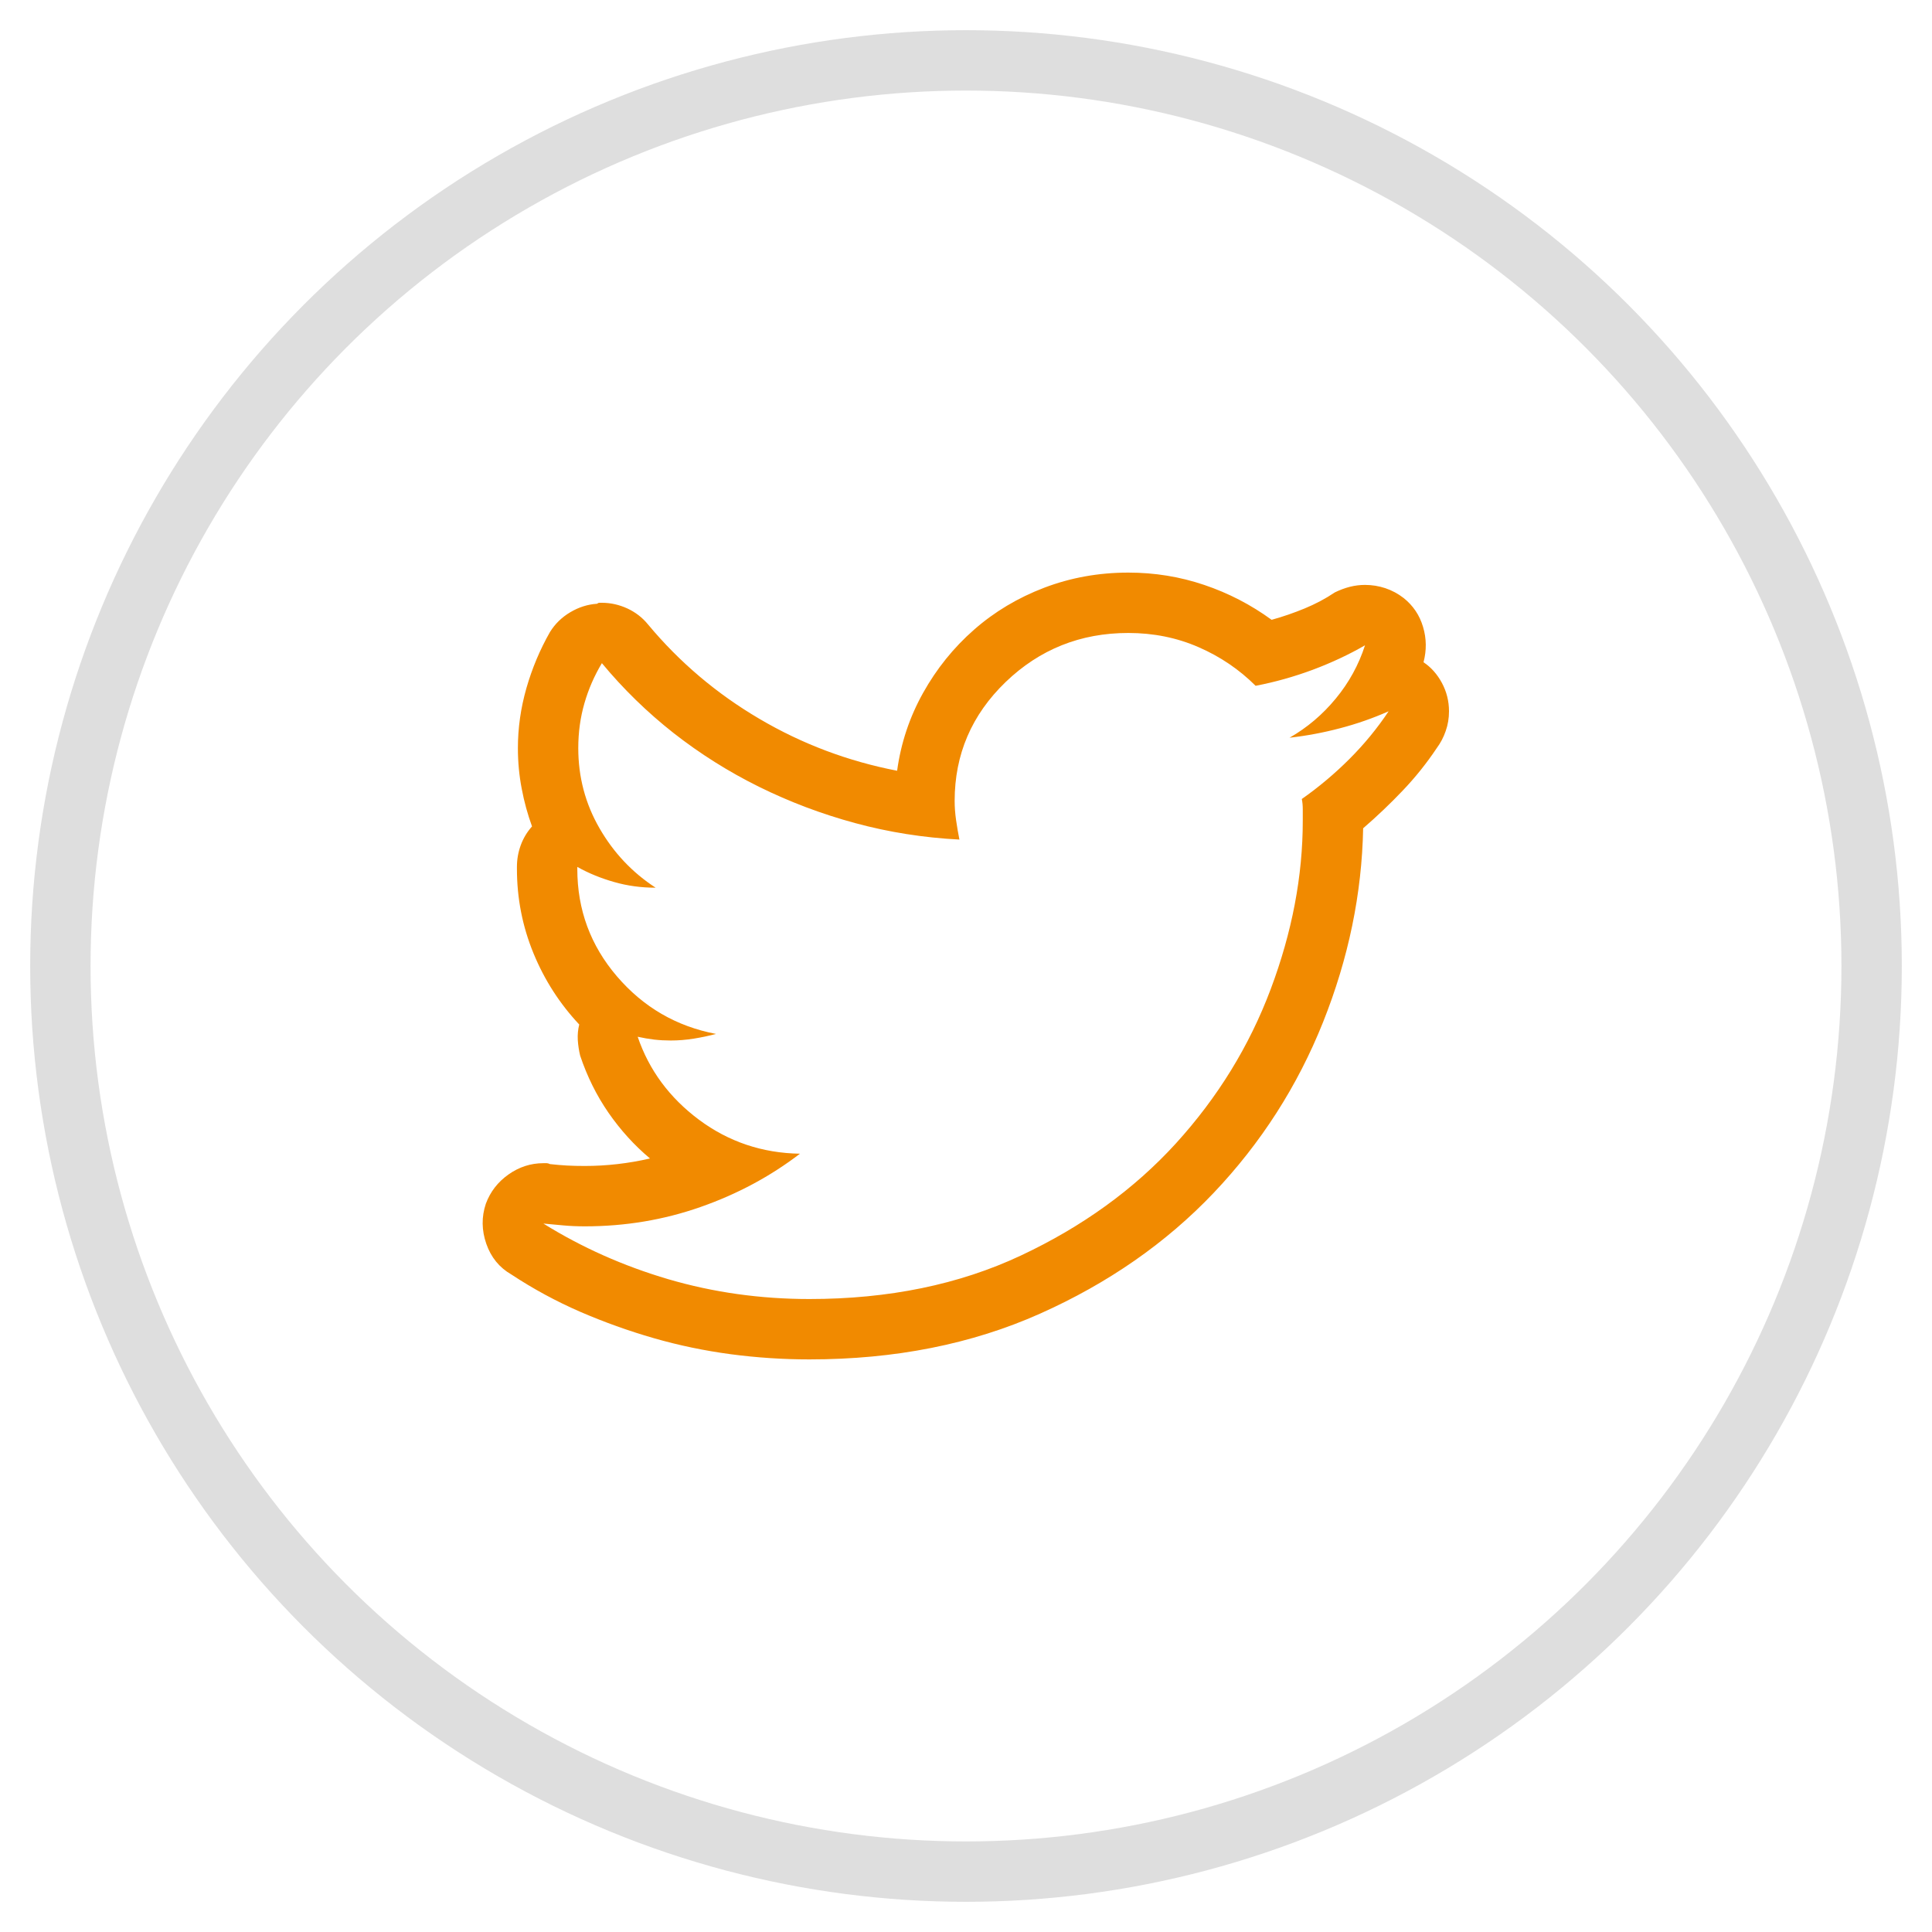
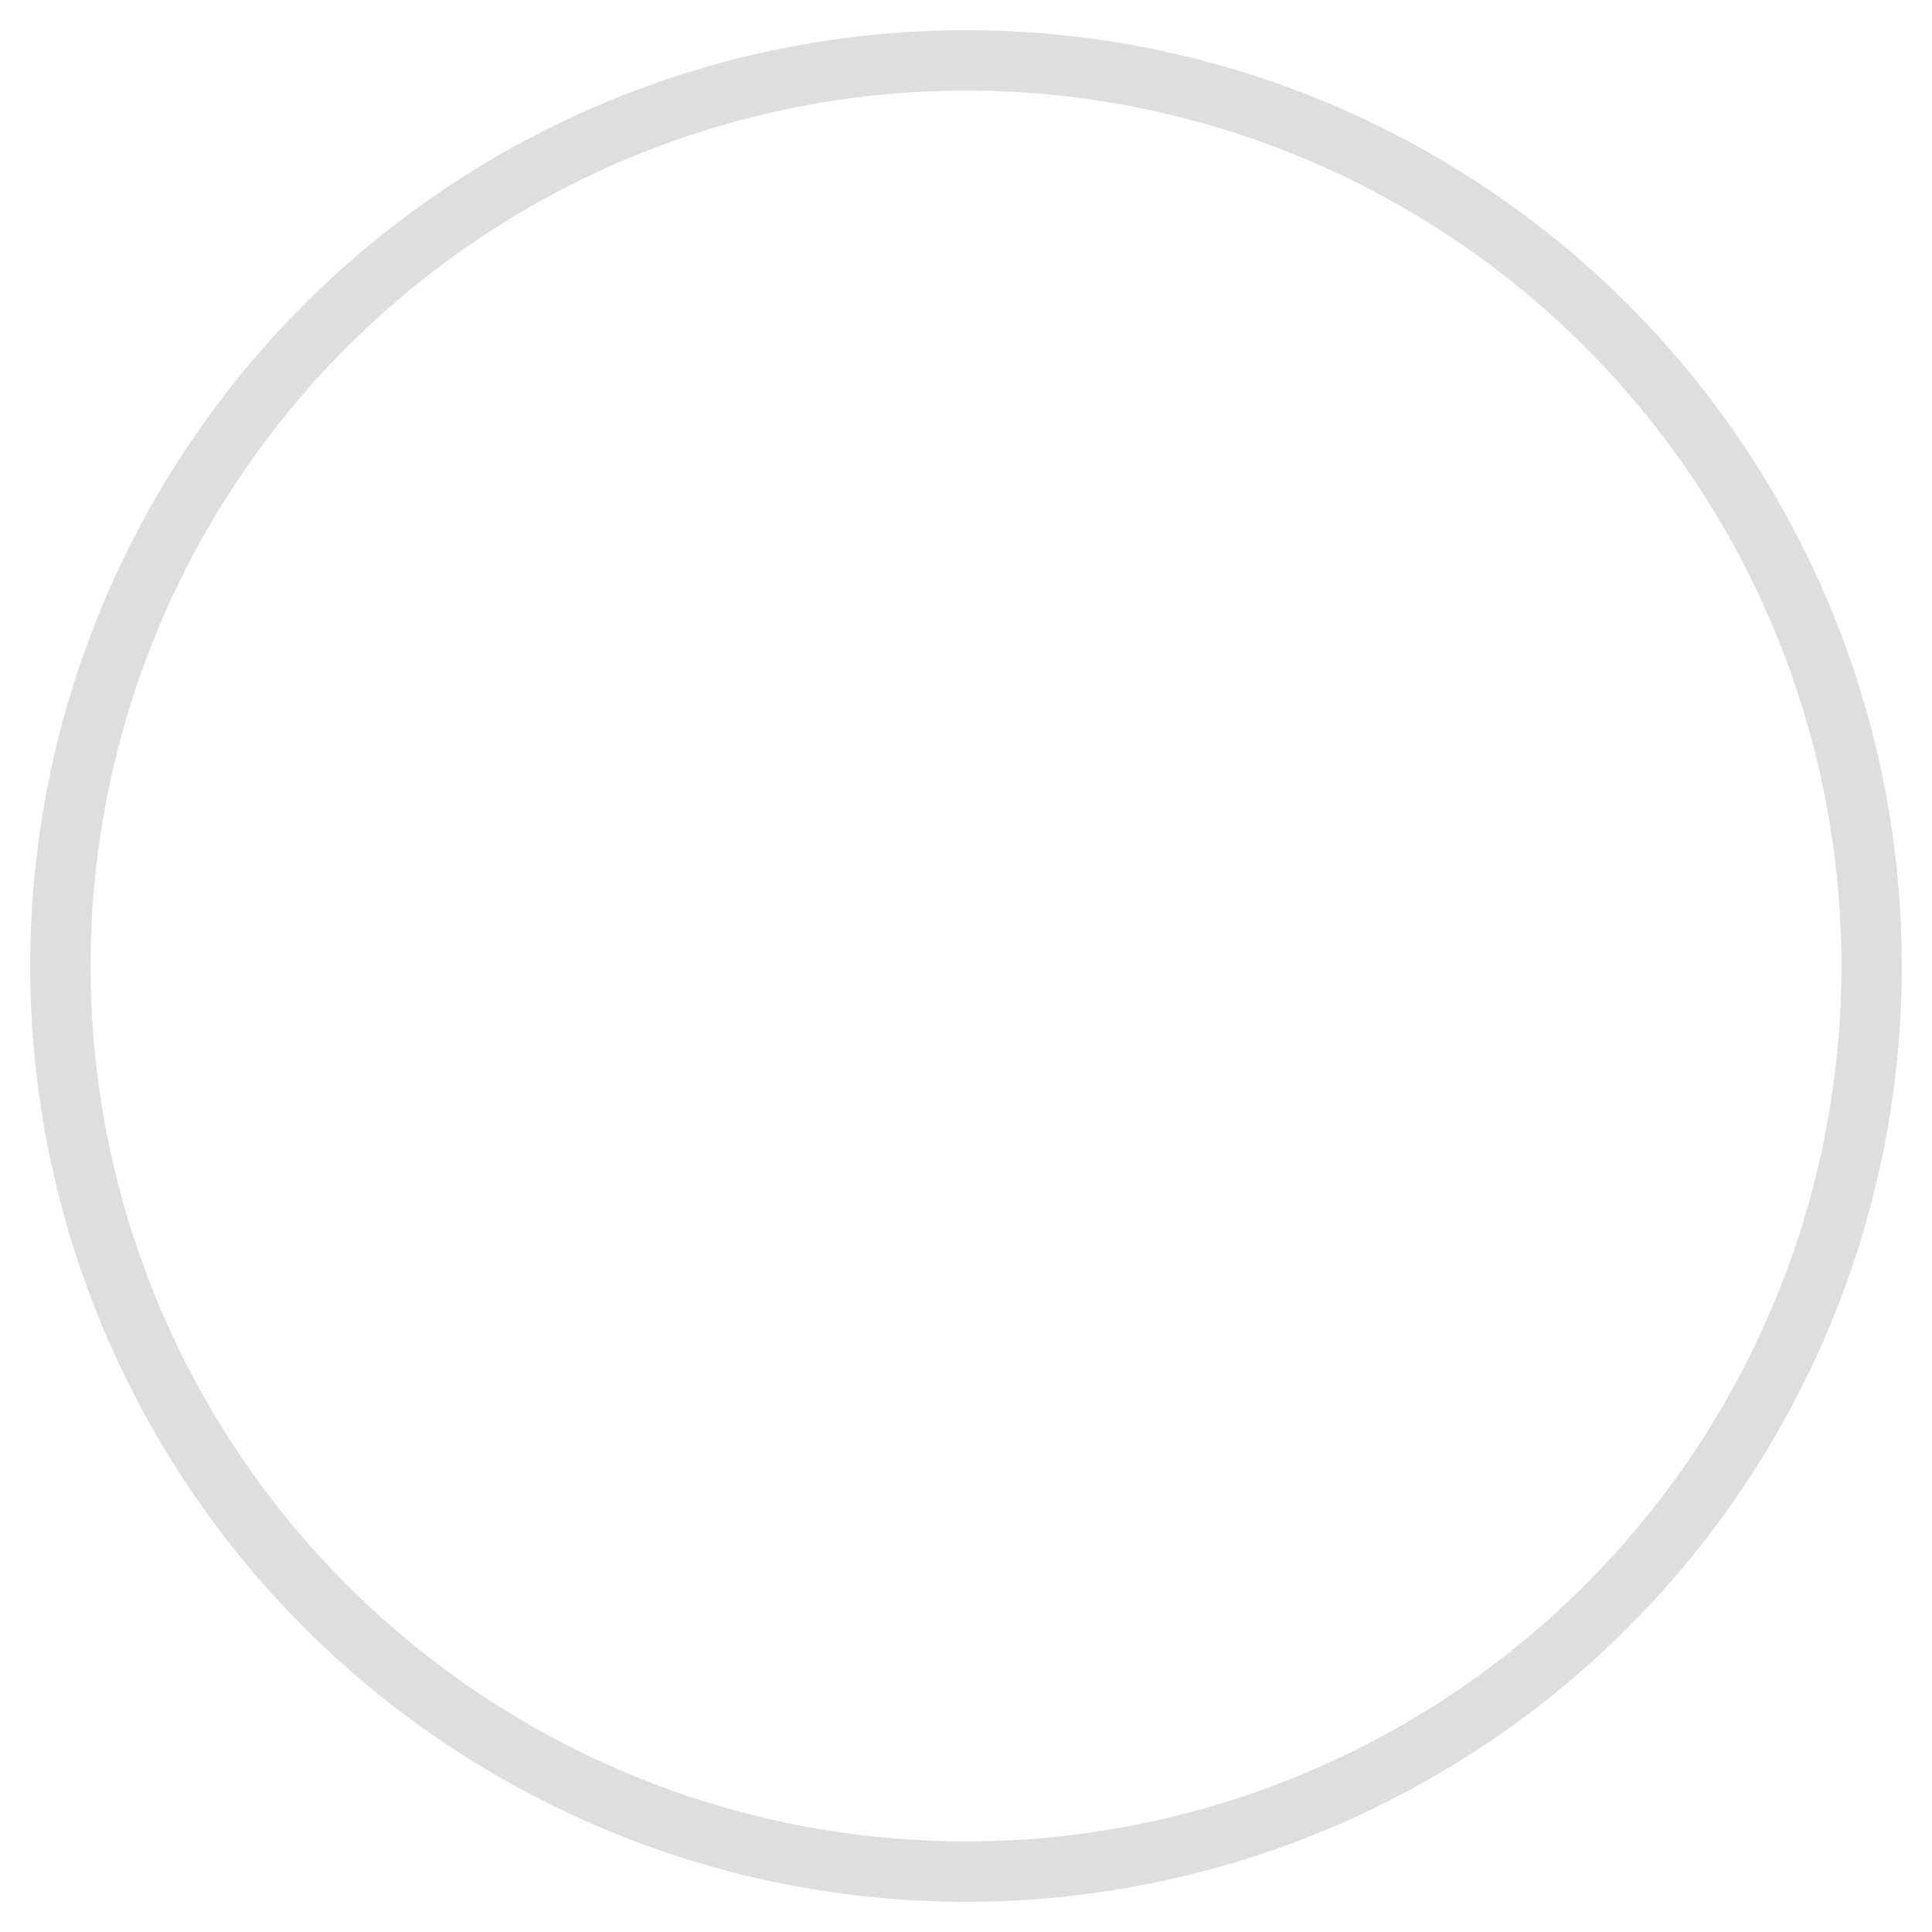
<svg xmlns="http://www.w3.org/2000/svg" width="32px" height="32px" viewBox="0 0 32 32" version="1.1">
  <title>Twitter</title>
  <desc>Created with Sketch.</desc>
  <defs />
  <g id="Page-1" stroke="none" stroke-width="1" fill="none" fill-rule="evenodd">
    <g id="1c" transform="translate(-919, -489)">
      <g id="Twitter" transform="translate(920, 490)">
        <circle id="Oval-Copy-3" stroke="#DEDEDE" cx="15" cy="15" r="15" />
-         <path d="M17.688,9.484 C16.896,9.484 16.219,9.755 15.656,10.297 C15.094,10.839 14.812,11.495 14.812,12.266 C14.812,12.37 14.82,12.477 14.836,12.586 C14.852,12.695 14.87,12.802 14.891,12.906 C14.297,12.875 13.721,12.784 13.164,12.633 C12.607,12.482 12.076,12.281 11.57,12.031 C11.065,11.781 10.594,11.484 10.156,11.141 C9.719,10.797 9.323,10.411 8.969,9.984 C8.844,10.193 8.747,10.414 8.68,10.648 C8.612,10.883 8.578,11.13 8.578,11.391 C8.578,11.87 8.695,12.312 8.93,12.719 C9.164,13.125 9.474,13.453 9.859,13.703 C9.62,13.703 9.391,13.672 9.172,13.609 C8.953,13.547 8.75,13.464 8.562,13.359 L8.562,13.391 C8.562,14.068 8.781,14.661 9.219,15.172 C9.656,15.682 10.203,16 10.859,16.125 C10.745,16.156 10.622,16.182 10.492,16.203 C10.362,16.224 10.234,16.234 10.109,16.234 C10.016,16.234 9.924,16.229 9.836,16.219 C9.747,16.208 9.656,16.193 9.562,16.172 C9.75,16.724 10.089,17.182 10.578,17.547 C11.068,17.911 11.625,18.099 12.25,18.109 C11.76,18.484 11.211,18.779 10.602,18.992 C9.992,19.206 9.354,19.312 8.688,19.312 C8.562,19.312 8.445,19.307 8.336,19.297 C8.227,19.286 8.115,19.276 8,19.266 C8.635,19.661 9.326,19.969 10.07,20.188 C10.815,20.406 11.594,20.516 12.406,20.516 C13.719,20.516 14.885,20.276 15.906,19.797 C16.927,19.318 17.784,18.698 18.477,17.938 C19.169,17.177 19.693,16.326 20.047,15.383 C20.401,14.44 20.578,13.51 20.578,12.594 L20.578,12.406 C20.578,12.344 20.573,12.286 20.562,12.234 C20.844,12.036 21.107,11.815 21.352,11.57 C21.596,11.326 21.812,11.063 22,10.781 C21.74,10.896 21.471,10.99 21.195,11.062 C20.919,11.135 20.641,11.187 20.359,11.219 C20.651,11.052 20.906,10.836 21.125,10.57 C21.344,10.305 21.505,10.01 21.609,9.688 C21.339,9.844 21.049,9.979 20.742,10.094 C20.435,10.208 20.12,10.297 19.797,10.359 C19.526,10.089 19.211,9.875 18.852,9.719 C18.492,9.562 18.104,9.484 17.688,9.484 Z M17.688,8.484 C18.125,8.484 18.544,8.552 18.945,8.688 C19.346,8.823 19.719,9.016 20.062,9.266 C20.25,9.214 20.432,9.151 20.609,9.078 C20.786,9.005 20.953,8.917 21.109,8.812 C21.193,8.771 21.276,8.74 21.359,8.719 C21.443,8.698 21.526,8.688 21.609,8.688 C21.724,8.688 21.836,8.706 21.945,8.742 C22.055,8.779 22.156,8.833 22.25,8.906 C22.406,9.031 22.513,9.19 22.57,9.383 C22.628,9.576 22.63,9.771 22.578,9.969 C22.703,10.052 22.805,10.167 22.883,10.312 C22.961,10.458 23,10.615 23,10.781 C23,10.896 22.982,11.005 22.945,11.109 C22.909,11.214 22.859,11.307 22.797,11.391 C22.63,11.641 22.443,11.875 22.234,12.094 C22.026,12.313 21.807,12.521 21.578,12.719 C21.557,13.802 21.336,14.872 20.914,15.93 C20.492,16.987 19.888,17.93 19.102,18.758 C18.315,19.586 17.357,20.253 16.227,20.758 C15.096,21.263 13.823,21.516 12.406,21.516 C11.969,21.516 11.534,21.487 11.102,21.43 C10.669,21.372 10.245,21.284 9.828,21.164 C9.411,21.044 9.005,20.898 8.609,20.727 C8.214,20.555 7.833,20.349 7.469,20.109 C7.271,19.995 7.133,19.826 7.055,19.602 C6.977,19.378 6.974,19.156 7.047,18.938 C7.12,18.74 7.245,18.578 7.422,18.453 C7.599,18.328 7.792,18.266 8,18.266 C8.021,18.266 8.039,18.266 8.055,18.266 C8.07,18.266 8.089,18.271 8.109,18.281 C8.203,18.292 8.297,18.299 8.391,18.305 C8.484,18.31 8.583,18.312 8.688,18.312 C8.865,18.312 9.044,18.302 9.227,18.281 C9.409,18.26 9.589,18.229 9.766,18.188 C9.505,17.969 9.276,17.716 9.078,17.43 C8.88,17.143 8.724,16.828 8.609,16.484 C8.589,16.401 8.576,16.315 8.57,16.227 C8.565,16.138 8.573,16.052 8.594,15.969 C8.271,15.625 8.018,15.232 7.836,14.789 C7.654,14.346 7.562,13.88 7.562,13.391 L7.562,13.359 C7.562,13.234 7.583,13.115 7.625,13 C7.667,12.885 7.729,12.781 7.812,12.688 C7.74,12.49 7.682,12.281 7.641,12.062 C7.599,11.844 7.578,11.62 7.578,11.391 C7.578,11.057 7.625,10.727 7.719,10.398 C7.813,10.07 7.943,9.76 8.109,9.469 C8.193,9.333 8.305,9.224 8.445,9.141 C8.586,9.057 8.734,9.01 8.891,9 C8.901,8.99 8.914,8.984 8.93,8.984 C8.945,8.984 8.958,8.984 8.969,8.984 C9.115,8.984 9.255,9.016 9.391,9.078 C9.526,9.141 9.641,9.229 9.734,9.344 C10.255,9.969 10.87,10.49 11.578,10.906 C12.286,11.323 13.047,11.609 13.859,11.766 C13.922,11.307 14.065,10.878 14.289,10.477 C14.513,10.076 14.794,9.727 15.133,9.43 C15.471,9.133 15.859,8.901 16.297,8.734 C16.734,8.568 17.198,8.484 17.688,8.484 Z" id="social-twitter---simple-line-icons" fill="#F18A00" />
      </g>
    </g>
  </g>
</svg>